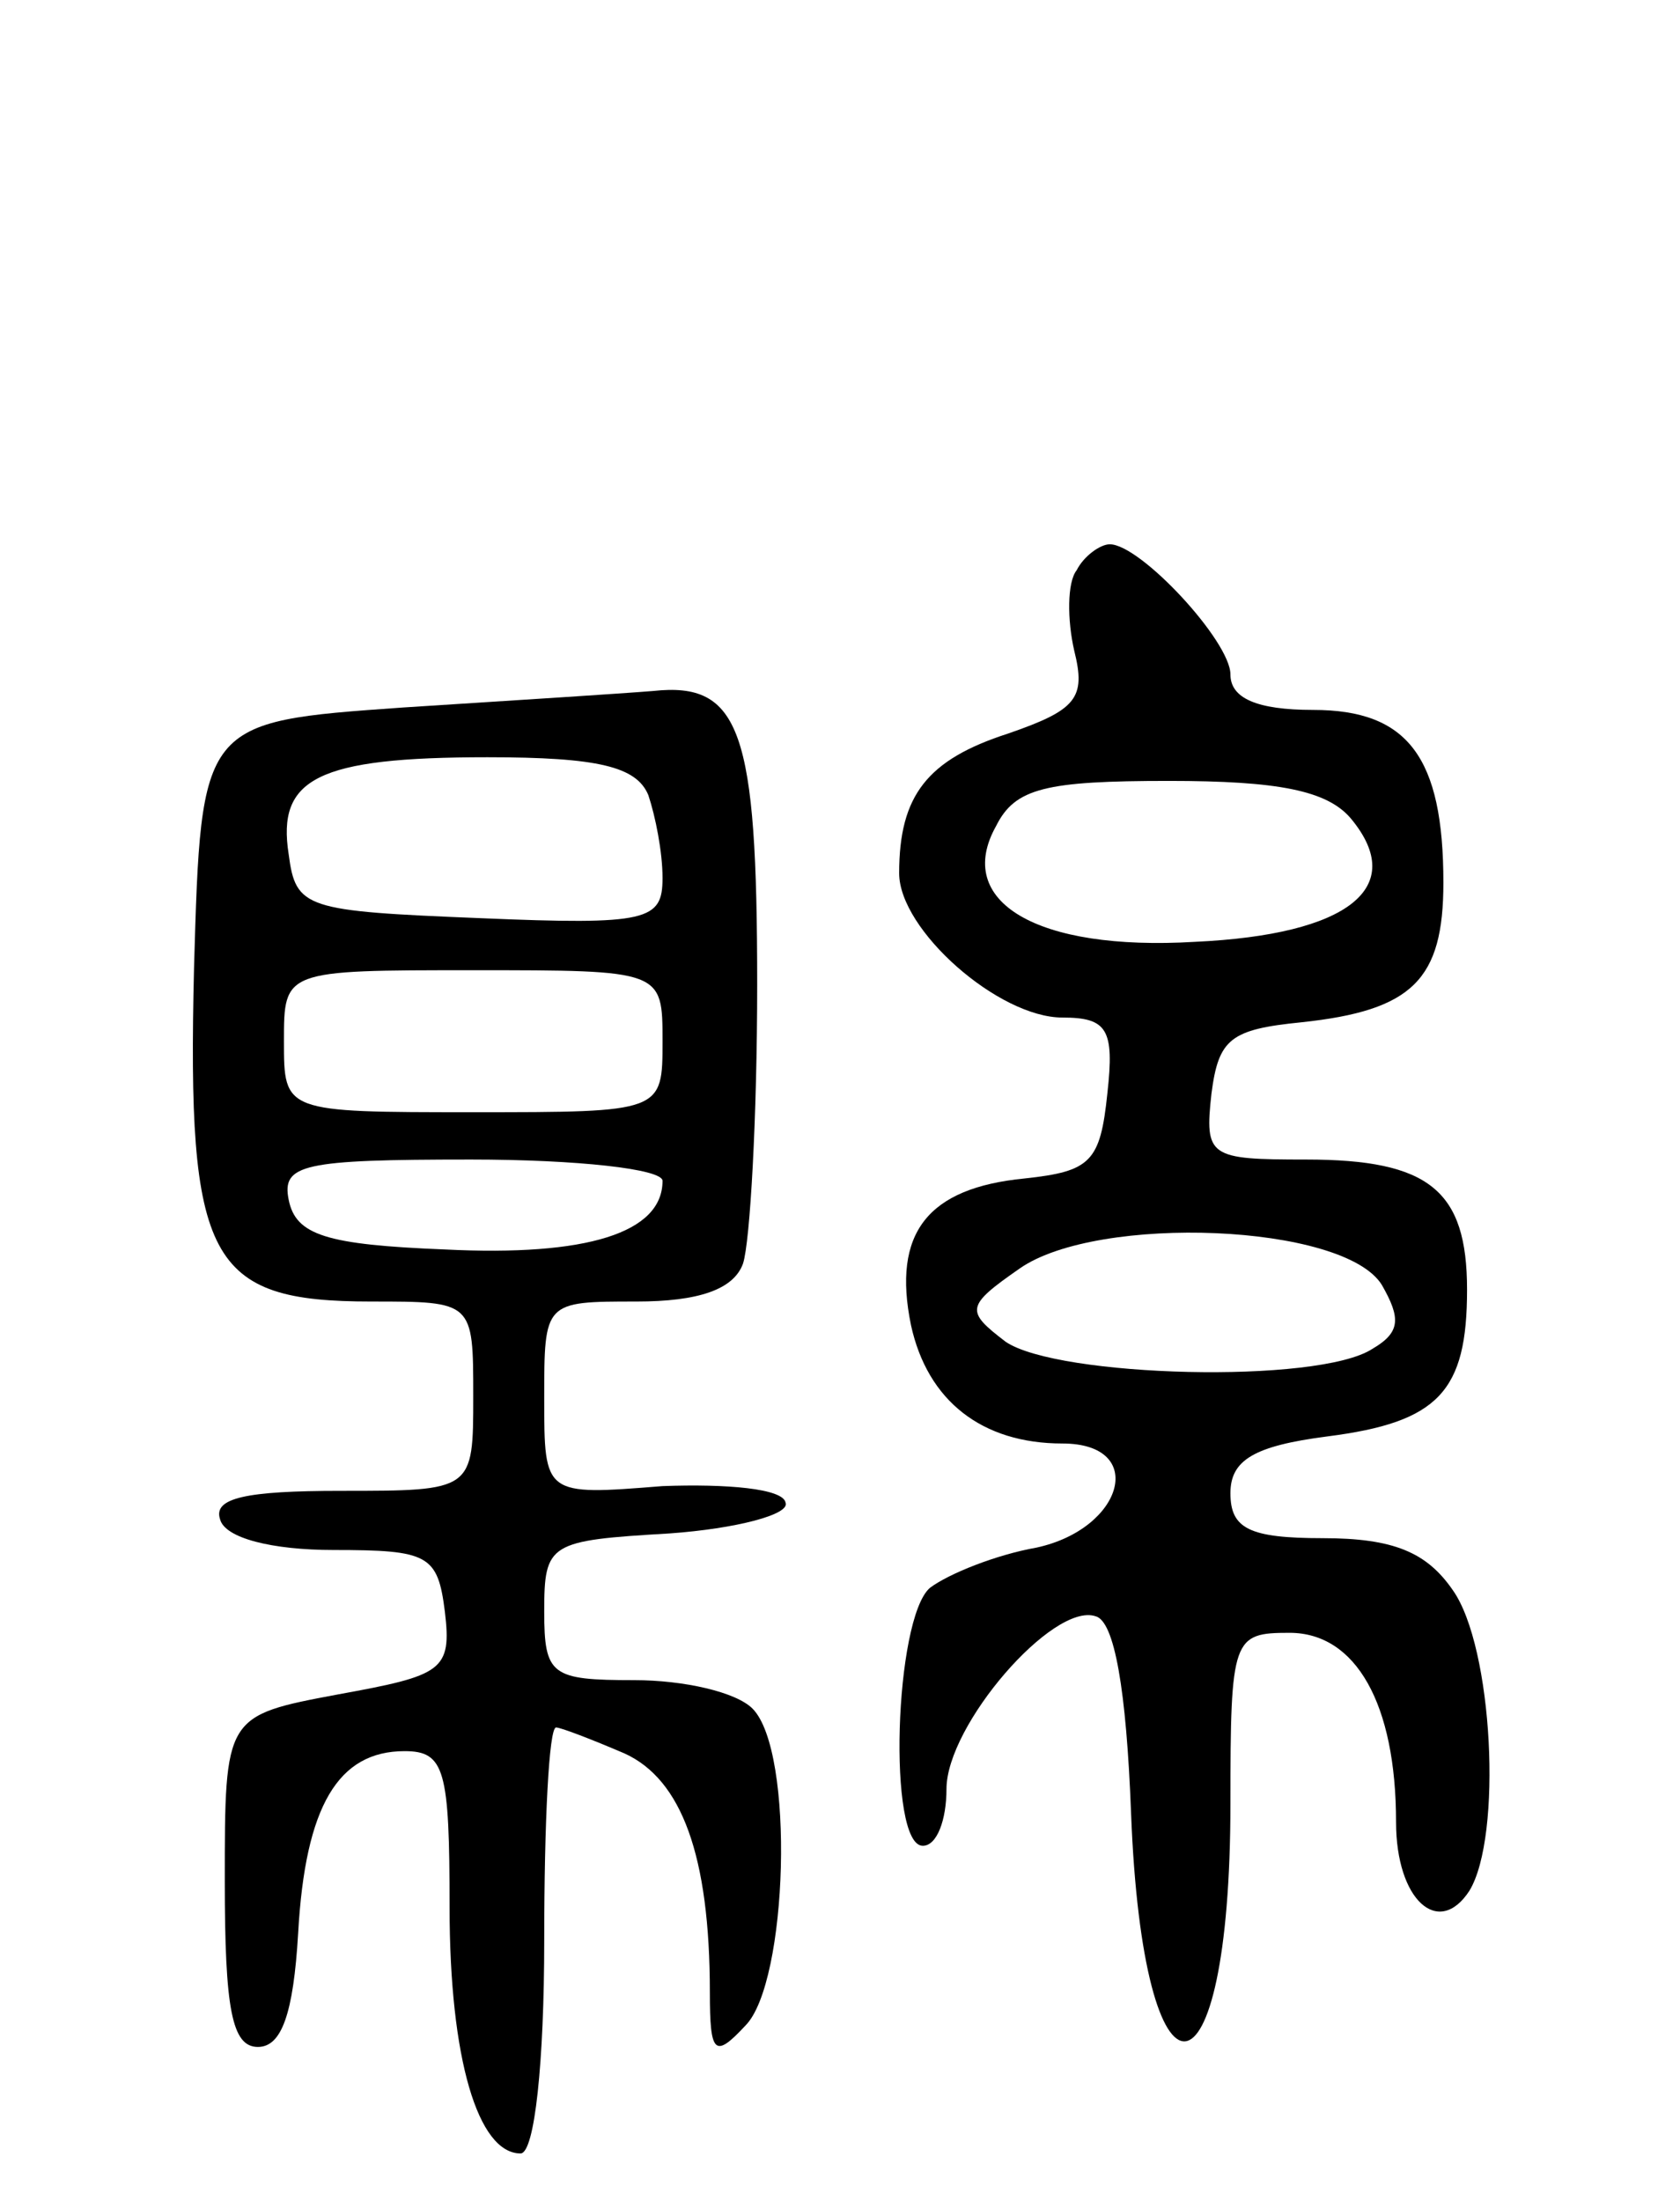
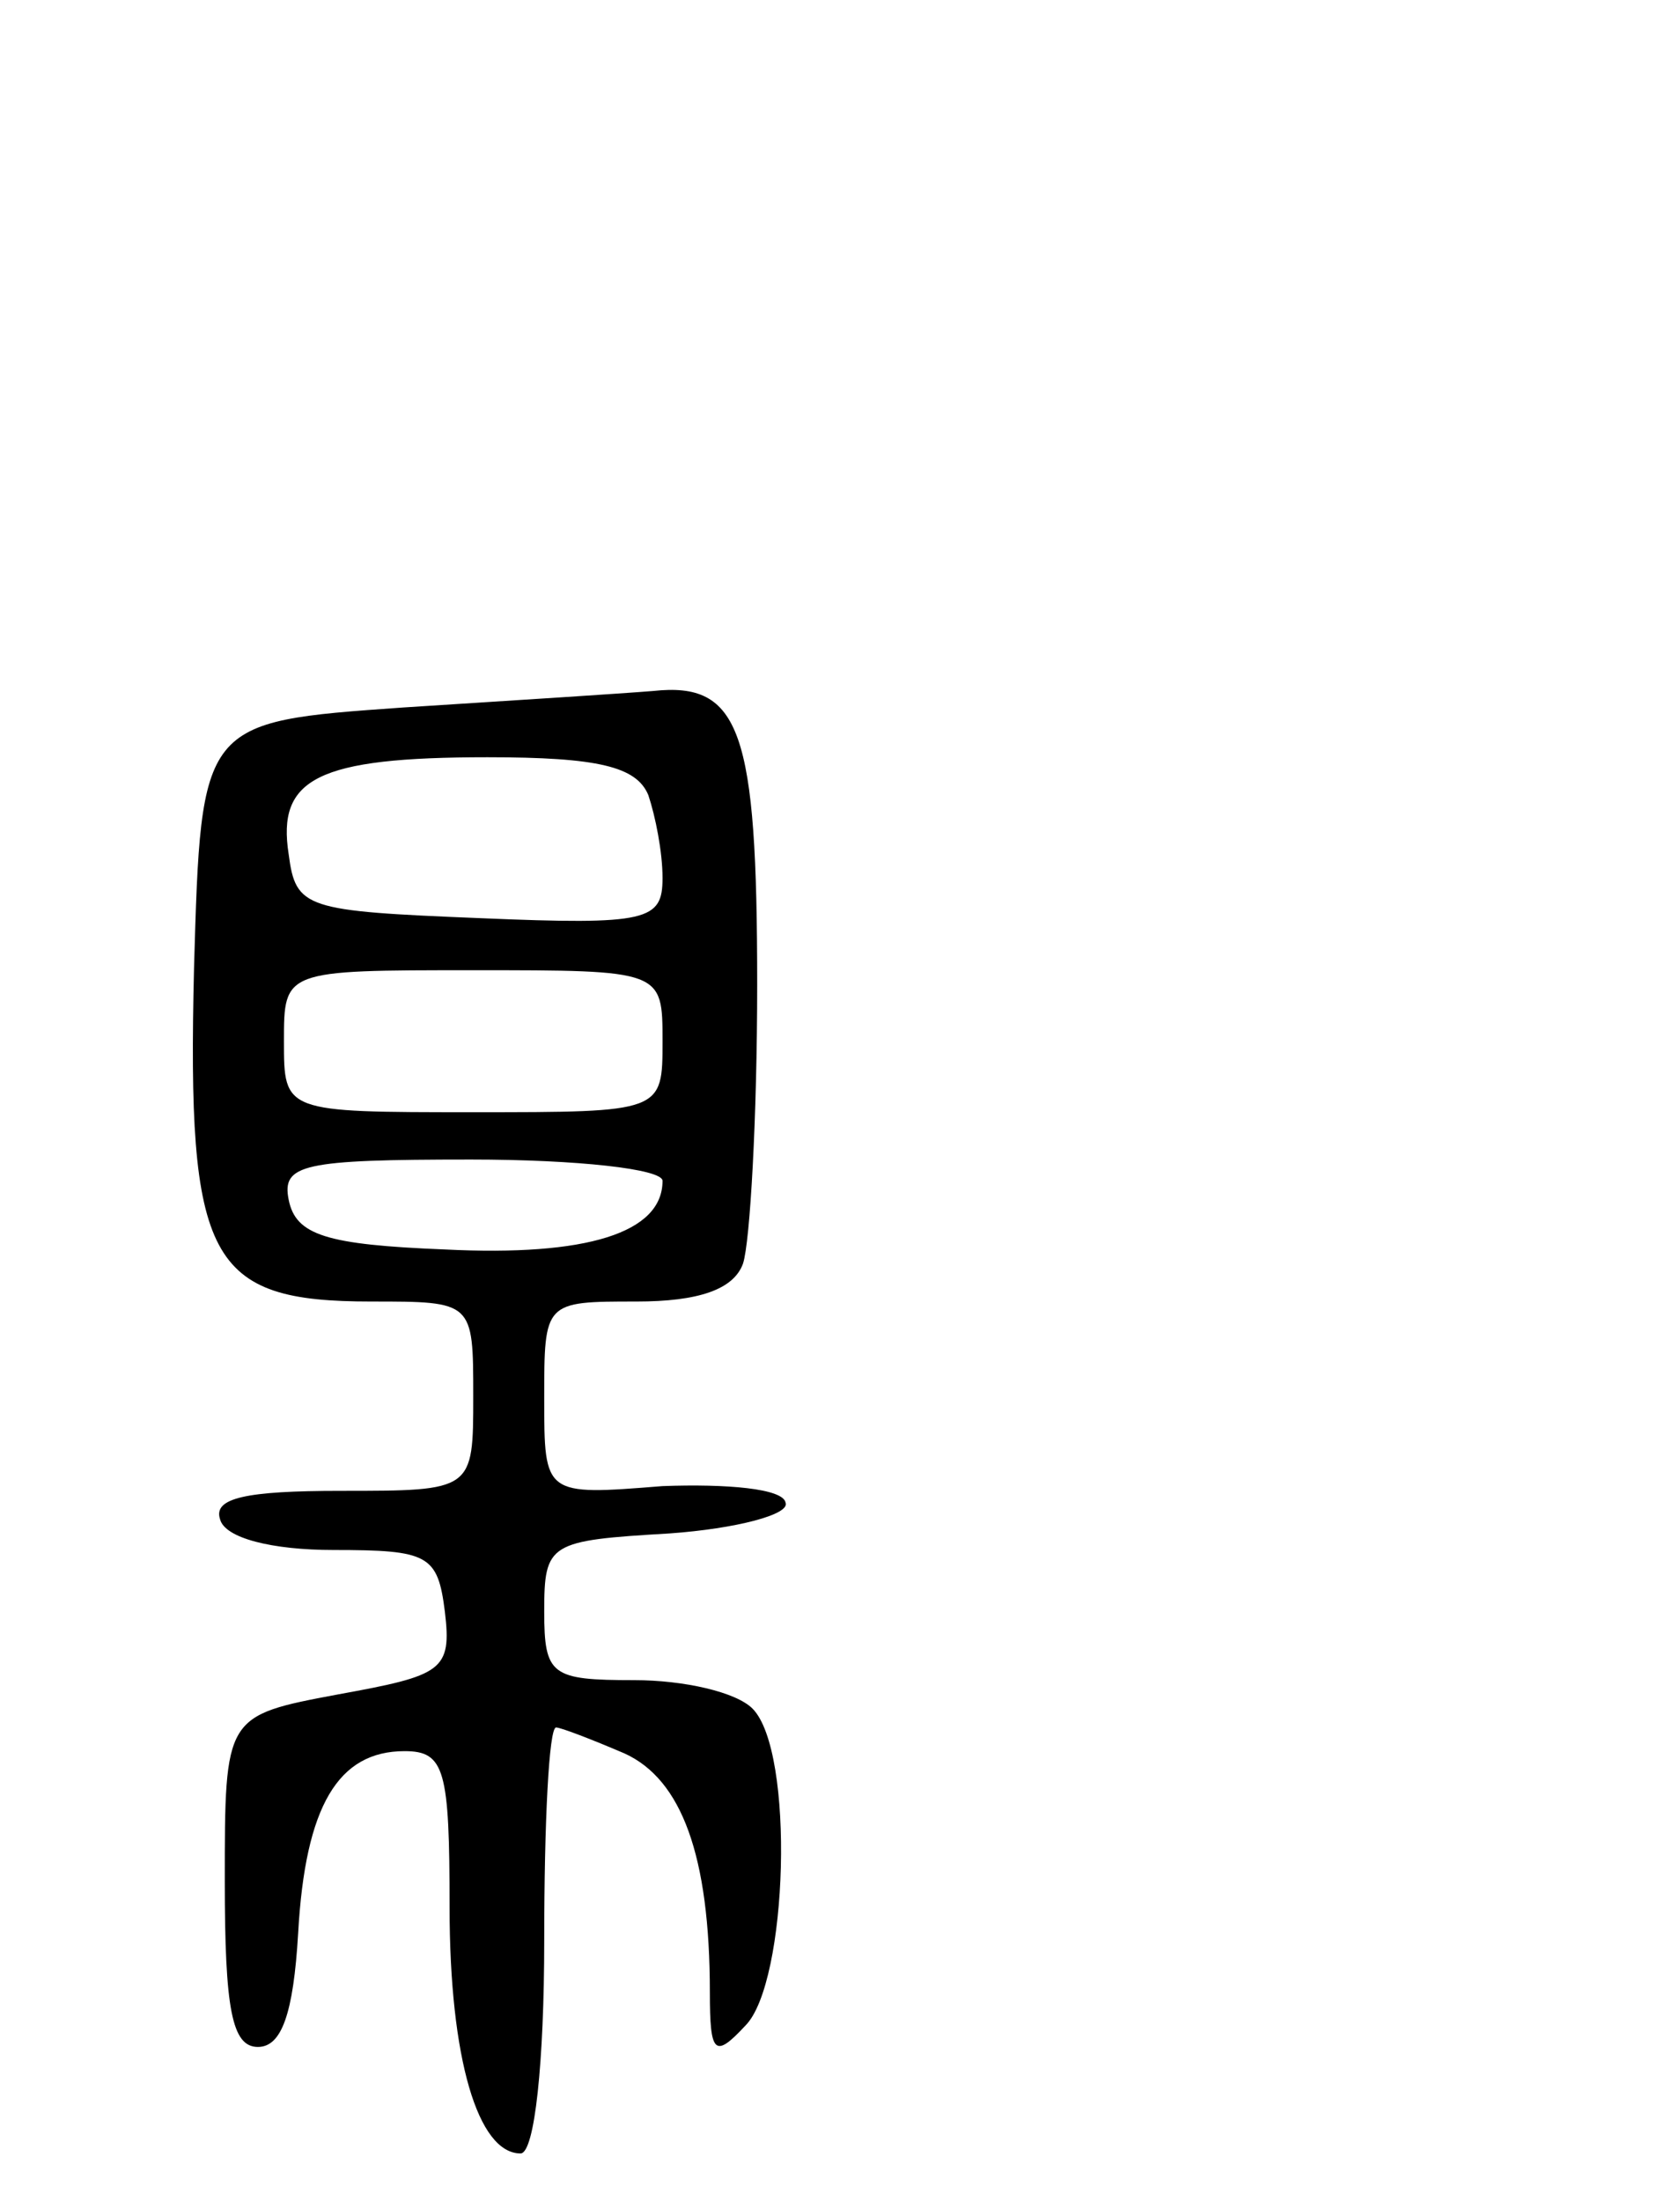
<svg xmlns="http://www.w3.org/2000/svg" version="1.0" width="71" height="93" viewBox="0 0 71 93">
  <g transform="translate(0,93) scale(0.1,-0.1)">
-     <path d="M455 689 c-4 -5 -4 -21 -1 -34 5 -20 1 -25 -28 -35 -34 -11 -46 -26 -46 -59 0 -24 42 -61 69 -61 19 0 22 -5 19 -32 -3 -29 -7 -33 -35 -36 -41 -4 -56 -23 -48 -62 7 -32 30 -50 64 -50 36 0 26 -36 -11 -44 -17 -3 -37 -11 -45 -17 -15 -13 -18 -109 -3 -109 6 0 10 11 10 24 0 27 45 79 63 73 8 -2 13 -31 15 -83 5 -131 42 -128 42 4 0 70 1 72 25 72 28 0 45 -30 45 -80 0 -33 18 -49 31 -29 14 23 10 103 -7 127 -11 16 -25 22 -55 22 -31 0 -39 4 -39 19 0 14 10 20 41 24 47 6 59 19 59 62 0 42 -16 55 -68 55 -41 0 -43 1 -40 28 3 23 8 27 38 30 47 5 60 18 60 59 0 53 -15 73 -55 73 -24 0 -35 5 -35 15 0 14 -38 55 -51 55 -4 0 -11 -5 -14 -11z m116 -105 c24 -29 -1 -49 -66 -52 -67 -4 -102 17 -84 49 8 16 21 19 73 19 46 0 67 -4 77 -16z m13 -197 c8 -14 8 -20 -4 -27 -23 -15 -133 -12 -155 3 -17 13 -17 15 6 31 33 23 137 19 153 -7z" />
    <path d="M170 631 c-85 -6 -85 -6 -88 -110 -3 -124 6 -141 75 -141 43 0 43 0 43 -40 0 -40 0 -40 -56 -40 -40 0 -54 -3 -51 -12 2 -8 22 -13 48 -13 40 0 44 -2 47 -26 3 -25 -1 -27 -45 -35 -48 -9 -48 -9 -48 -79 0 -54 3 -70 14 -70 10 0 15 14 17 48 3 54 17 77 45 77 17 0 19 -8 19 -66 0 -64 12 -104 30 -104 6 0 10 39 10 90 0 50 2 90 5 90 2 0 15 -5 29 -11 24 -11 36 -43 36 -101 0 -26 2 -28 15 -14 18 18 21 116 3 134 -7 7 -29 12 -50 12 -35 0 -38 2 -38 29 0 29 2 30 53 33 28 2 51 8 49 13 -1 6 -25 8 -52 7 -50 -4 -50 -4 -50 37 0 41 0 41 39 41 26 0 41 5 45 16 3 9 6 62 6 118 0 107 -7 128 -44 124 -12 -1 -59 -4 -106 -7z m104 -37 c3 -9 6 -24 6 -35 0 -18 -6 -20 -77 -17 -74 3 -78 4 -81 27 -5 32 12 41 84 41 47 0 63 -4 68 -16z m6 -104 c0 -30 0 -30 -80 -30 -80 0 -80 0 -80 30 0 30 0 30 80 30 80 0 80 0 80 -30z m0 -59 c0 -22 -32 -32 -92 -29 -50 2 -63 6 -66 21 -3 15 6 17 77 17 45 0 81 -4 81 -9z" />
  </g>
</svg>